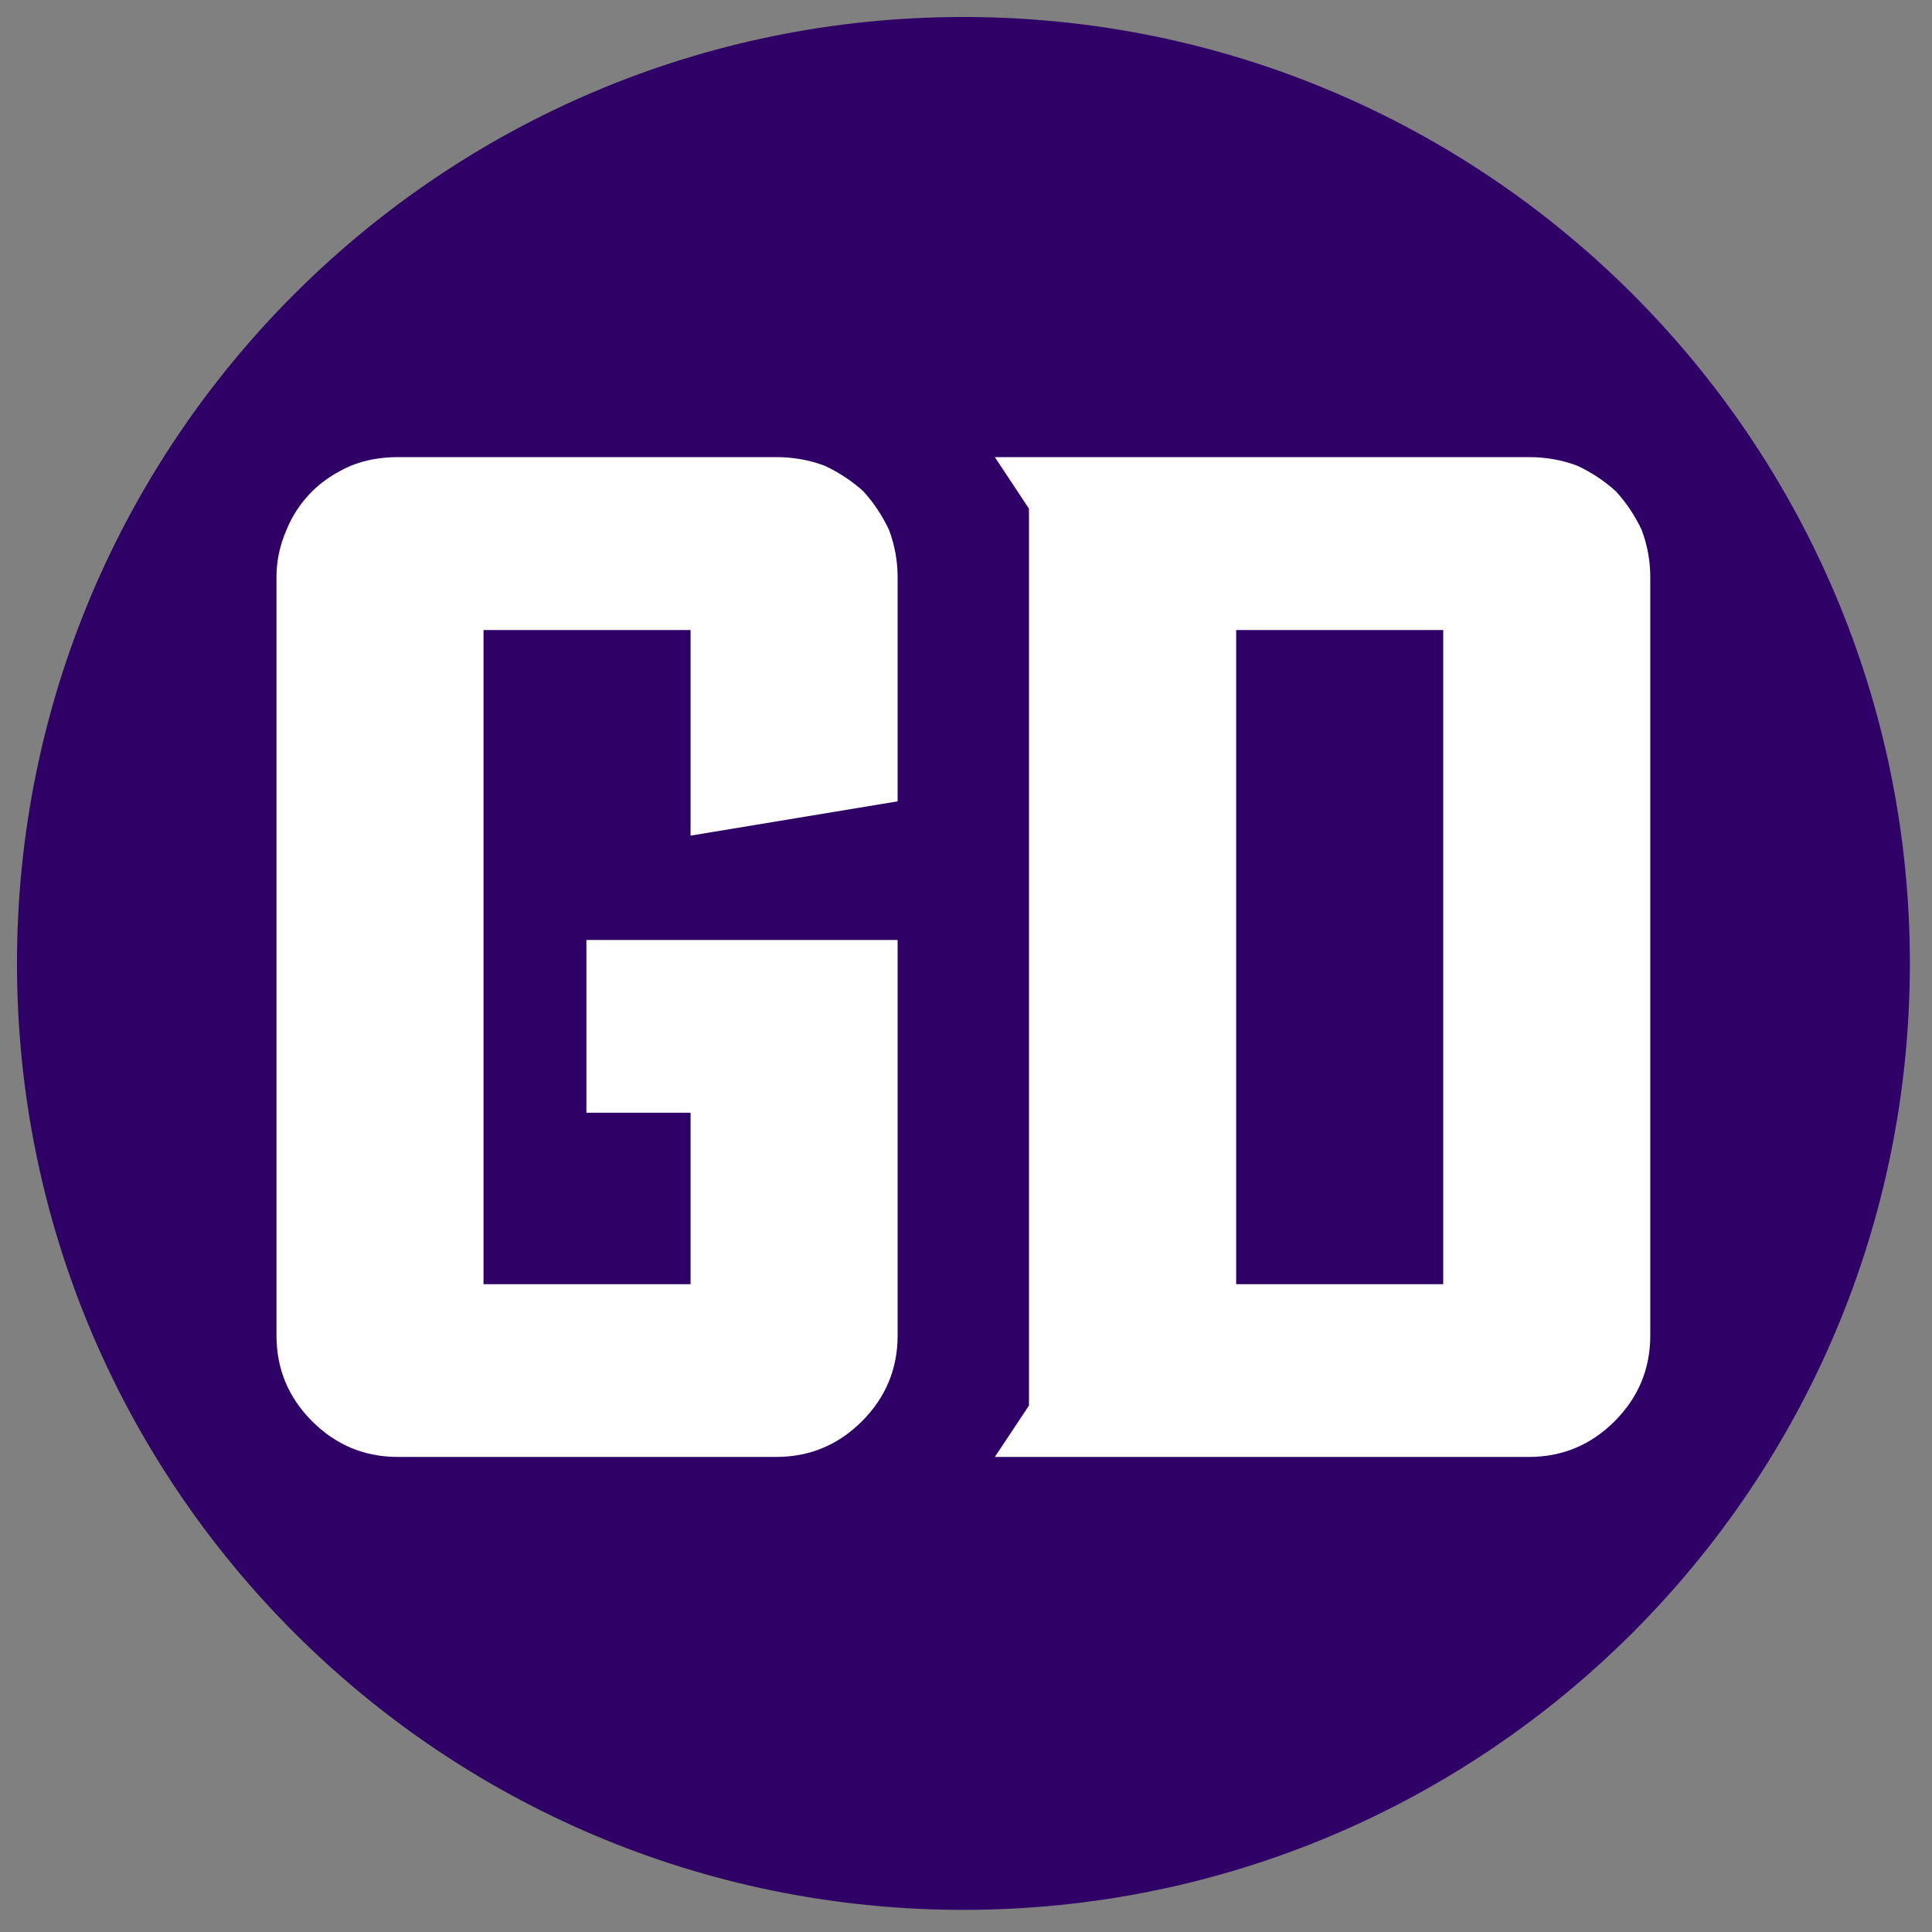
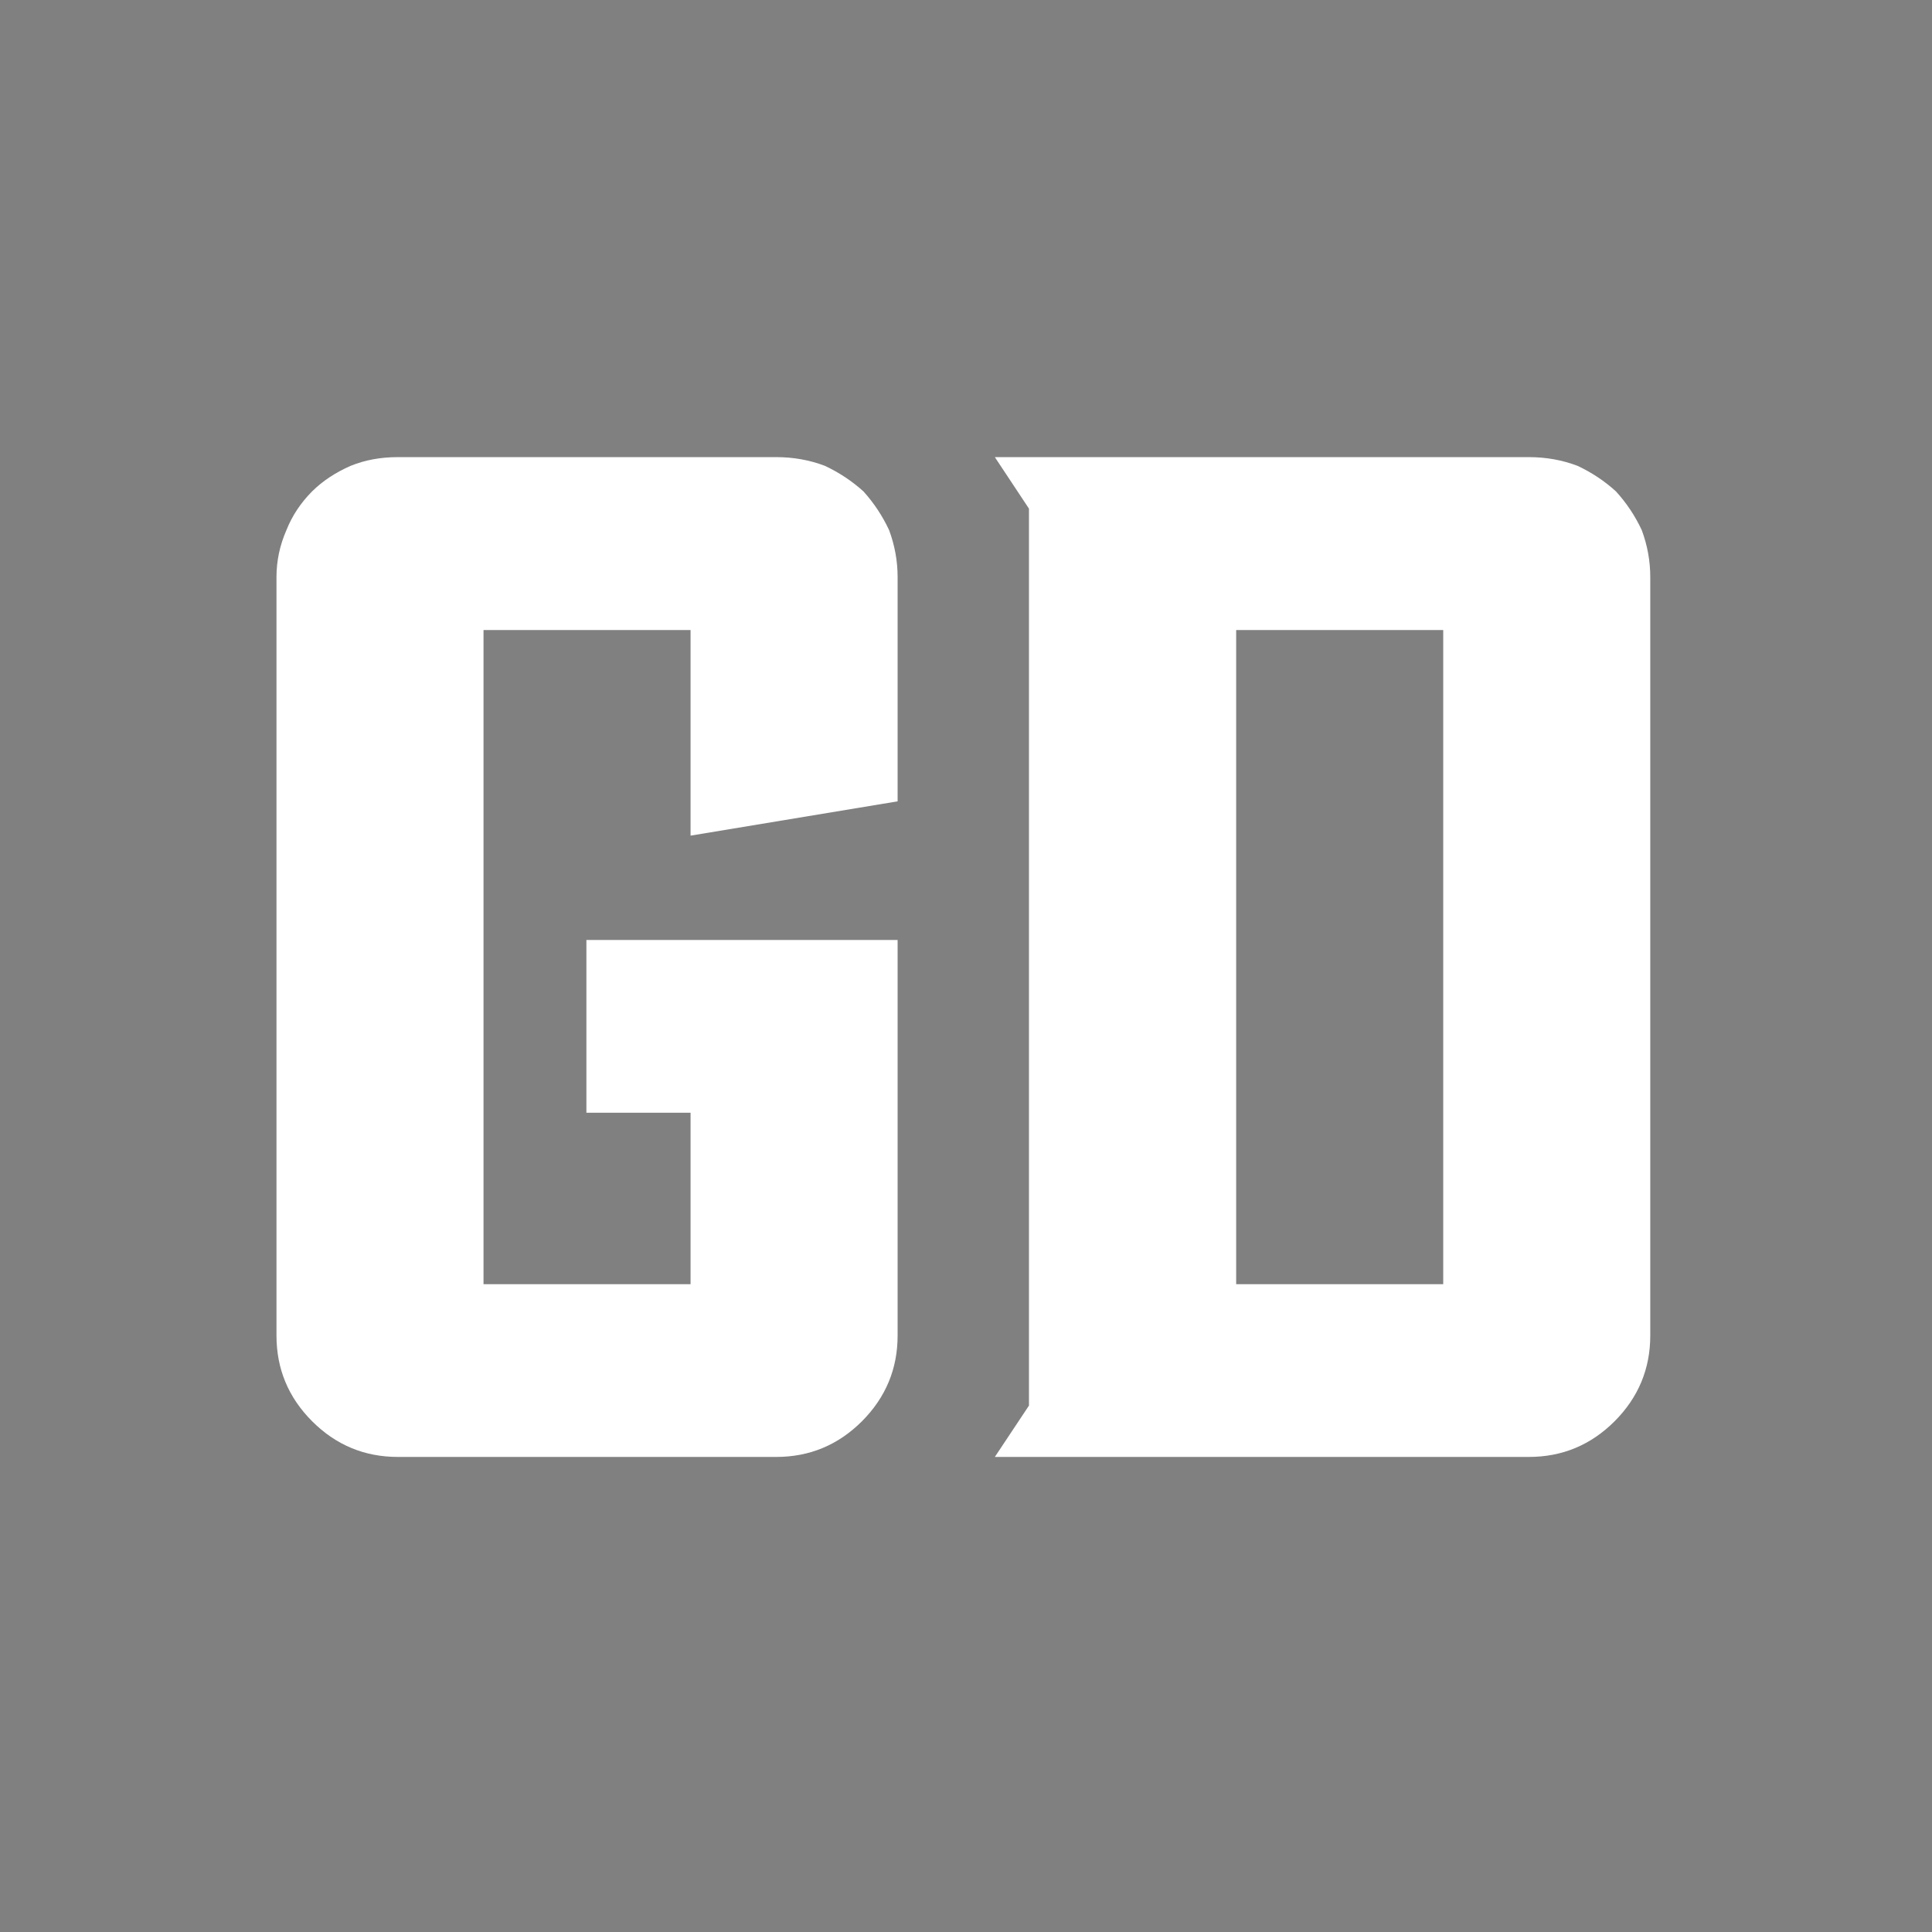
<svg xmlns="http://www.w3.org/2000/svg" width="250" zoomAndPan="magnify" viewBox="0 0 187.5 187.5" height="250" preserveAspectRatio="xMidYMid meet" version="1.2">
  <rect x="0" y="0" width="187.5" height="187.5" fill="#808080" stroke="none" />
  <defs>
    <clipPath id="d8c3c3bbe3">
      <path d="M 1.648 1.648 L 185.352 1.648 L 185.352 185.352 L 1.648 185.352 Z M 1.648 1.648 " />
    </clipPath>
    <clipPath id="accf86ad50">
      <path d="M 93.5 1.648 C 42.773 1.648 1.648 42.773 1.648 93.5 C 1.648 144.23 42.773 185.352 93.5 185.352 C 144.23 185.352 185.352 144.23 185.352 93.5 C 185.352 42.773 144.23 1.648 93.5 1.648 Z M 93.5 1.648 " />
    </clipPath>
    <clipPath id="8daa3f2250">
      <path d="M 0.648 0.648 L 184.352 0.648 L 184.352 184.352 L 0.648 184.352 Z M 0.648 0.648 " />
    </clipPath>
    <clipPath id="505f401e95">
      <path d="M 92.5 0.648 C 41.773 0.648 0.648 41.773 0.648 92.5 C 0.648 143.23 41.773 184.352 92.5 184.352 C 143.23 184.352 184.352 143.23 184.352 92.5 C 184.352 41.773 143.23 0.648 92.5 0.648 Z M 92.5 0.648 " />
    </clipPath>
    <clipPath id="cbca1e9811">
      <rect x="0" width="185" y="0" height="185" />
    </clipPath>
  </defs>
  <g id="a44302cfb3">
    <g clip-rule="nonzero" clip-path="url(#d8c3c3bbe3)">
      <g clip-rule="nonzero" clip-path="url(#accf86ad50)">
        <g transform="matrix(1,0,0,1,1,1)">
          <g clip-path="url(#cbca1e9811)">
            <g clip-rule="nonzero" clip-path="url(#8daa3f2250)">
              <g clip-rule="nonzero" clip-path="url(#505f401e95)">
-                 <path style=" stroke:none;fill-rule:nonzero;fill:#2f0166;fill-opacity:1;" d="M 0.648 0.648 L 184.352 0.648 L 184.352 184.352 L 0.648 184.352 Z M 0.648 0.648 " />
-               </g>
+                 </g>
            </g>
          </g>
        </g>
      </g>
    </g>
    <g style="fill:#ffffff;fill-opacity:1;">
      <g transform="translate(19.894, 141.395)">
        <path style="stroke:none" d="M 37.016 -33.406 L 37.016 -50.172 L 67.219 -50.172 L 67.219 -11.781 C 67.219 -8.551 66.066 -5.781 63.766 -3.469 C 61.453 -1.156 58.676 0 55.438 0 L 18.719 0 C 15.477 0 12.703 -1.156 10.391 -3.469 C 8.086 -5.781 6.938 -8.551 6.938 -11.781 L 6.938 -85.391 C 6.938 -86.953 7.258 -88.473 7.906 -89.953 C 8.457 -91.336 9.285 -92.586 10.391 -93.703 C 11.41 -94.711 12.66 -95.539 14.141 -96.188 C 15.523 -96.75 17.051 -97.031 18.719 -97.031 L 55.438 -97.031 C 57.102 -97.031 58.676 -96.75 60.156 -96.188 C 61.539 -95.539 62.789 -94.711 63.906 -93.703 C 64.914 -92.586 65.742 -91.336 66.391 -89.953 C 66.941 -88.473 67.219 -86.953 67.219 -85.391 L 67.219 -63.625 L 47.125 -60.297 L 47.125 -80.25 L 27.031 -80.25 L 27.031 -16.766 L 47.125 -16.766 L 47.125 -33.406 Z M 37.016 -33.406 " />
      </g>
    </g>
    <g style="fill:#ffffff;fill-opacity:1;">
      <g transform="translate(89.611, 141.395)">
        <path style="stroke:none" d="M 70.547 -11.781 C 70.547 -8.551 69.395 -5.781 67.094 -3.469 C 64.781 -1.156 62.004 0 58.766 0 L 6.938 0 L 10.25 -4.984 L 10.25 -92.031 L 6.938 -97.031 L 58.766 -97.031 C 60.43 -97.031 62.004 -96.75 63.484 -96.188 C 64.867 -95.539 66.113 -94.711 67.219 -93.703 C 68.238 -92.586 69.07 -91.336 69.719 -89.953 C 70.27 -88.473 70.547 -86.953 70.547 -85.391 Z M 50.453 -80.25 L 30.359 -80.25 L 30.359 -16.766 L 50.453 -16.766 Z M 50.453 -80.25 " />
      </g>
    </g>
  </g>
</svg>